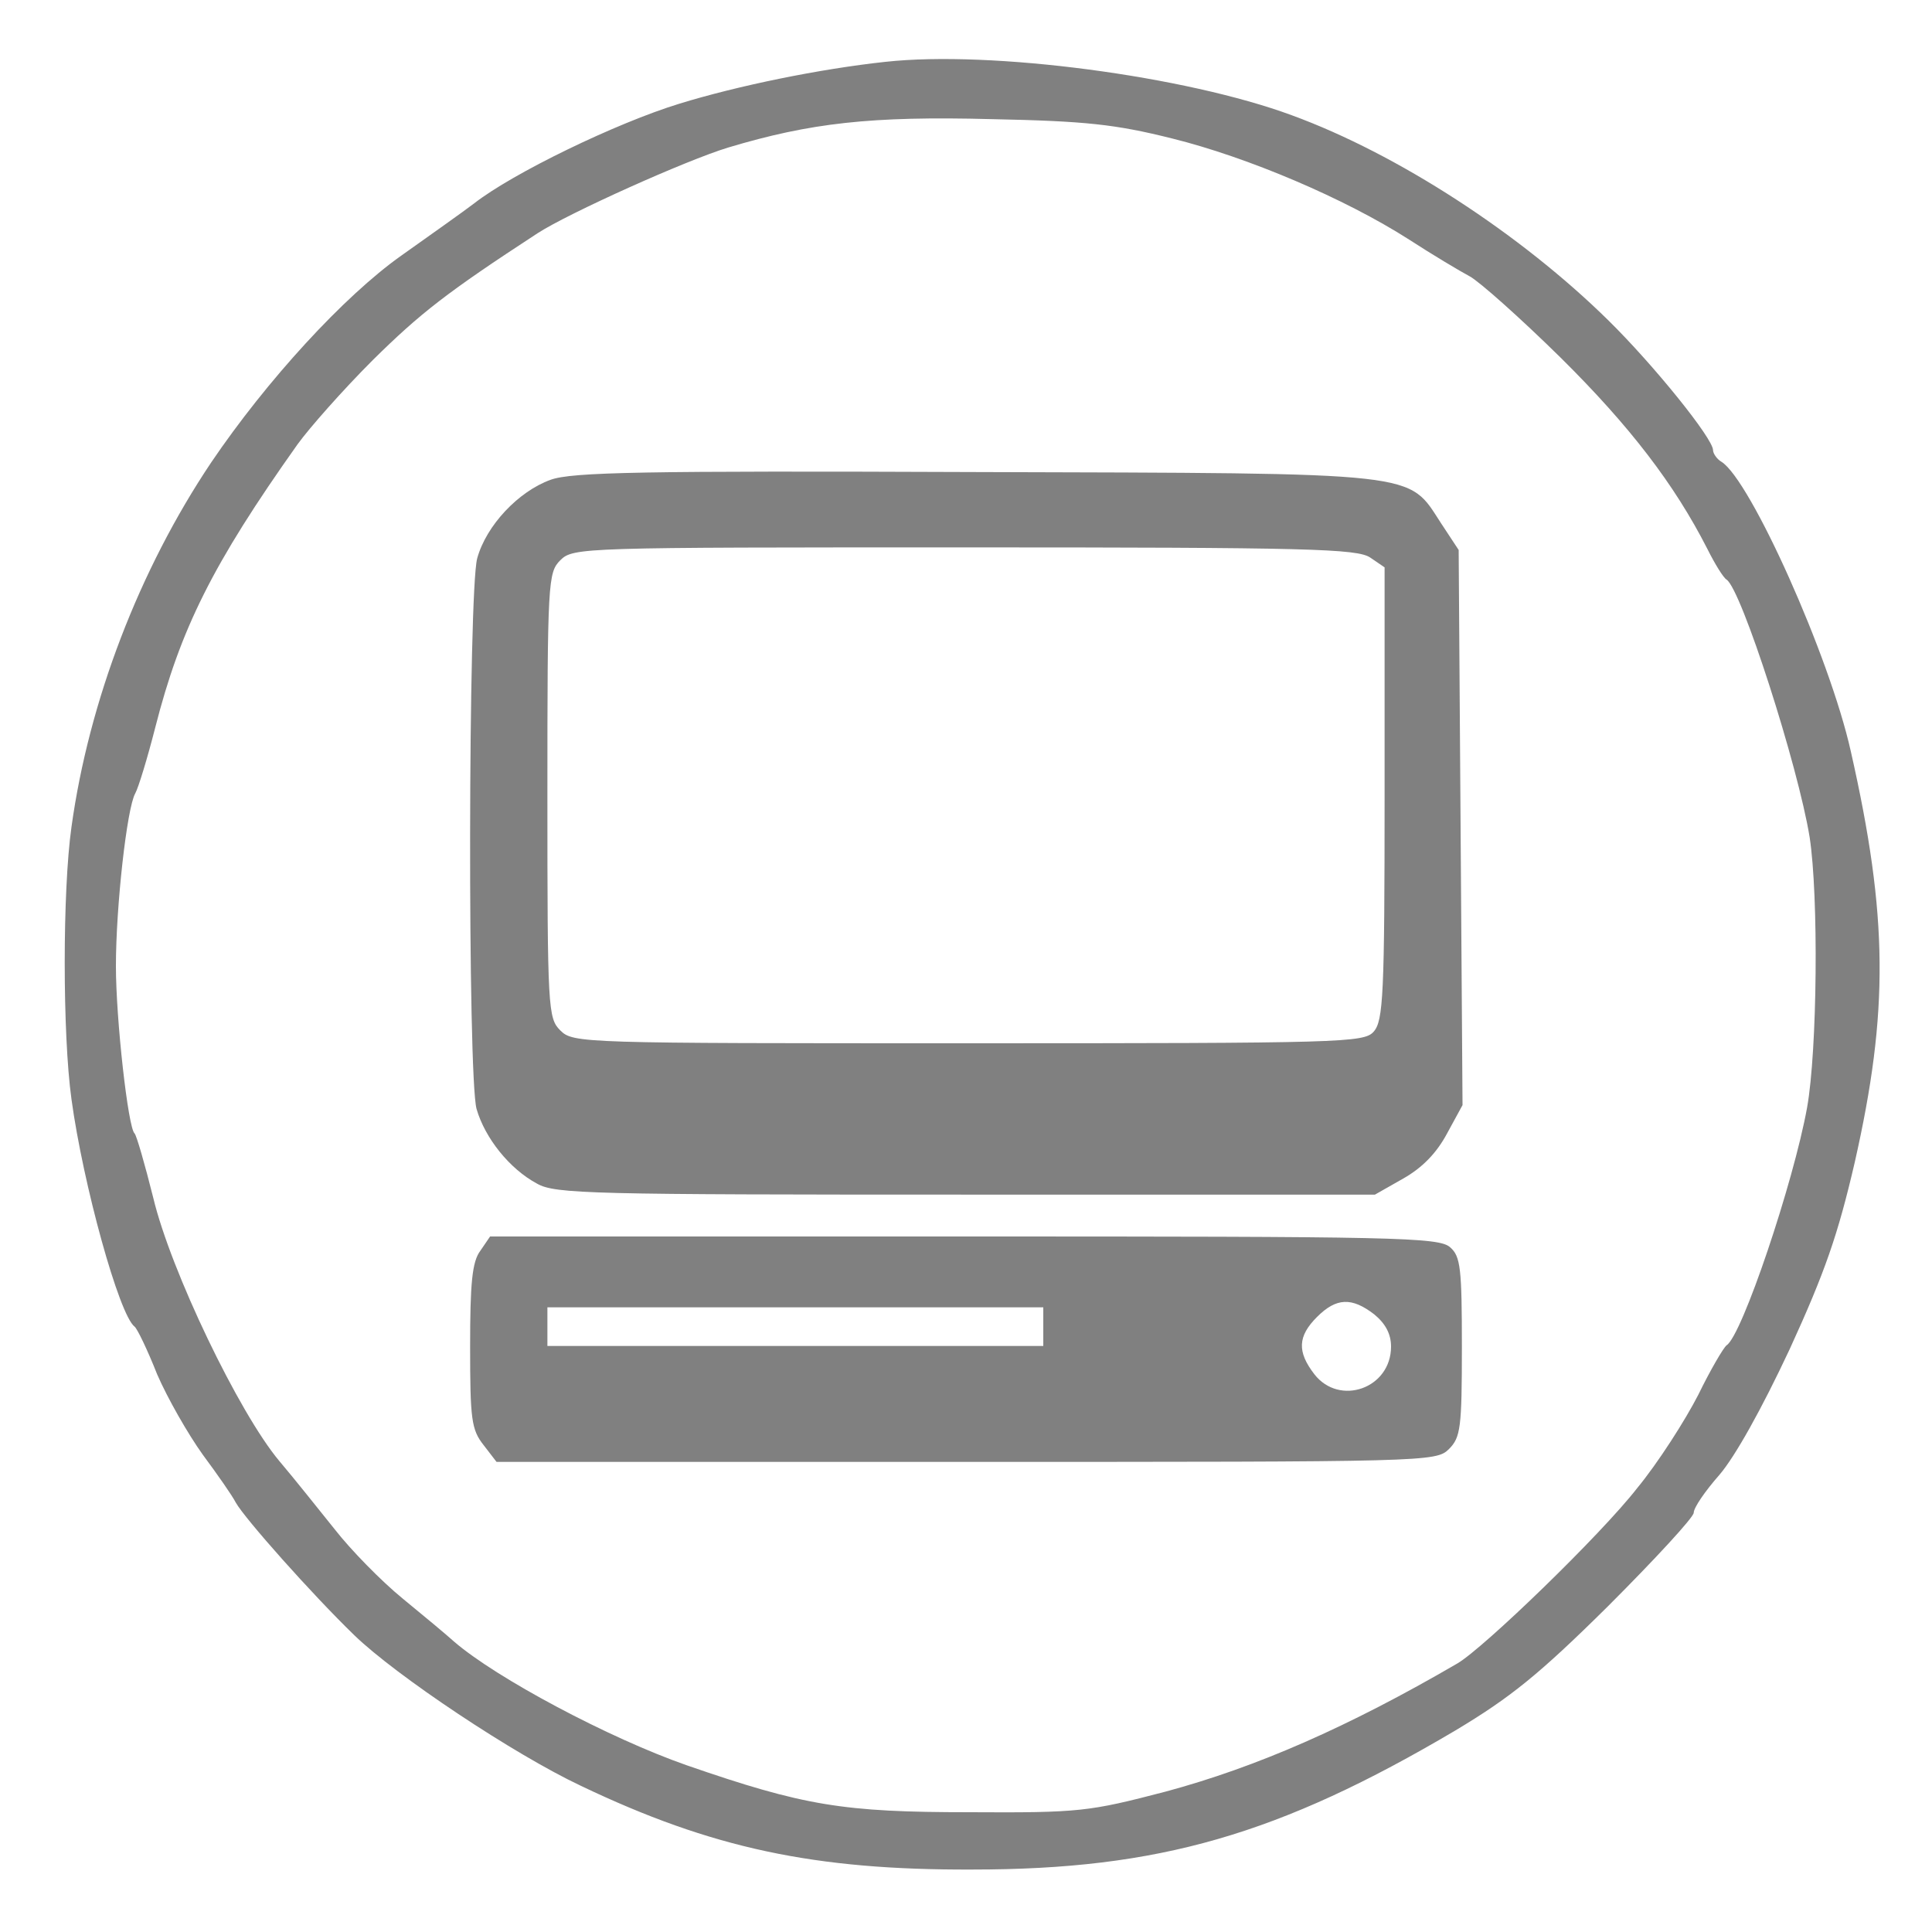
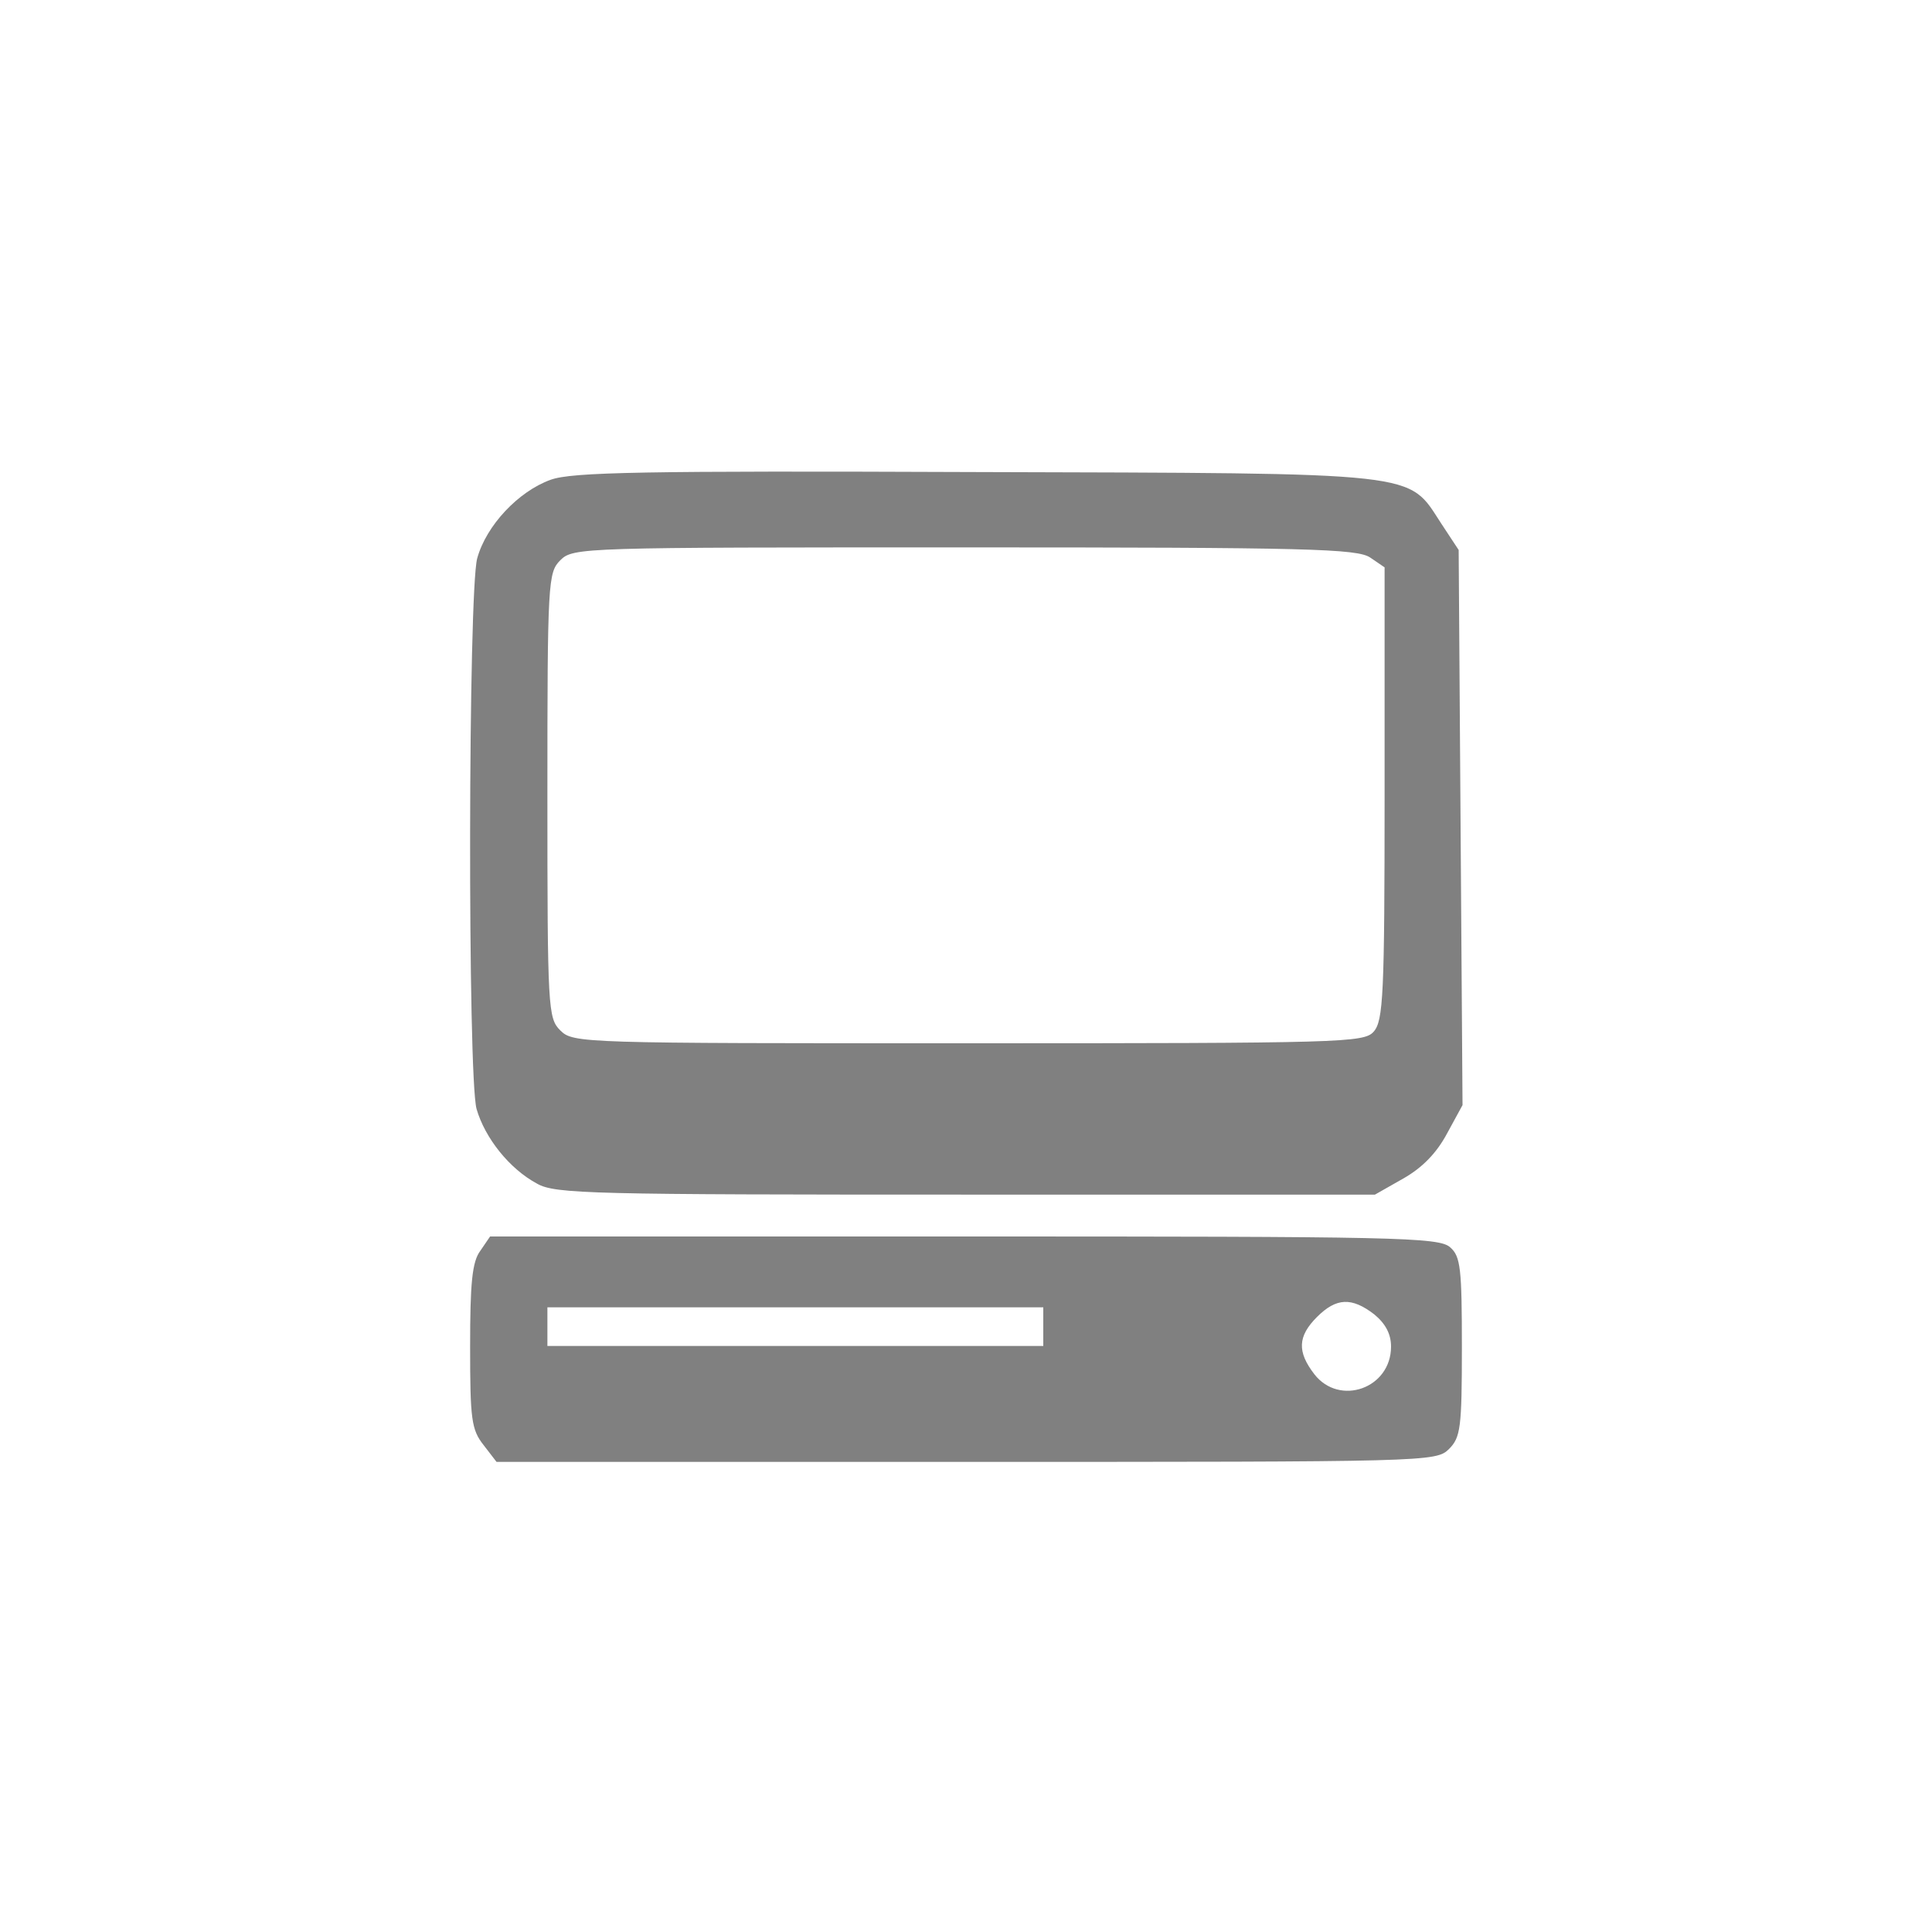
<svg xmlns="http://www.w3.org/2000/svg" version="1.0" width="300pt" height="300pt" viewBox="0 0 300 300" preserveAspectRatio="xMidYMid meet" style="background-color: #FFFFFF;">
  <g transform="translate(0,300) scale(0.1,-0.1)" fill="#808080" stroke="none">
-     <path d="M1375 2904 c-102 -11 -229 -37 -320 -65 -98 -30 -259 -108 -319 -155 -17 -13 -68 -49 -113 -81 -89 -63 -209 -194 -295 -321 -112 -167 -190 -371 -217 -566 -14 -99 -14 -322 0 -423 18 -132 74 -335 98 -353 4 -3 20 -36 35 -74 16 -37 48 -93 71 -125 23 -31 46 -64 51 -74 14 -25 118 -142 184 -206 65 -63 248 -185 352 -234 203 -97 363 -131 608 -130 289 0 476 54 750 216 85 51 129 86 237 193 73 73 133 138 133 145 0 8 18 34 40 59 24 28 65 101 109 195 55 120 75 178 101 290 53 234 52 382 -6 638 -33 148 -156 422 -201 450 -7 4 -13 13 -13 18 0 18 -91 131 -162 201 -137 135 -328 259 -492 319 -165 61 -467 101 -631 83z m445 -119 c117 -29 268 -93 368 -157 37 -24 79 -49 94 -57 15 -8 79 -65 142 -127 107 -106 176 -196 227 -296 12 -24 25 -45 30 -48 23 -15 111 -289 129 -400 14 -91 12 -331 -4 -420 -21 -116 -101 -354 -125 -369 -5 -4 -25 -38 -44 -77 -20 -39 -62 -105 -95 -145 -56 -72 -238 -248 -279 -272 -170 -99 -312 -161 -453 -199 -119 -31 -133 -33 -305 -32 -196 0 -257 10 -439 73 -120 42 -295 135 -361 192 -11 10 -47 40 -80 67 -33 27 -80 75 -105 107 -25 31 -63 79 -86 106 -63 75 -169 296 -196 409 -13 52 -26 97 -29 100 -10 8 -29 177 -29 260 0 92 17 245 30 268 5 9 19 55 31 102 39 153 89 254 221 440 18 25 70 84 117 131 74 73 115 105 256 197 48 31 230 113 296 133 127 38 221 49 409 44 146 -3 192 -8 280 -30z" />
    <path d="M855 2255 c-50 -18 -100 -71 -114 -122 -14 -51 -15 -804 -1 -855 13 -45 51 -93 94 -116 28 -16 85 -17 666 -17 l635 0 44 25 c30 17 52 40 68 70 l24 44 -3 431 -3 431 -27 41 c-53 81 -23 78 -723 80 -516 2 -627 0 -660 -12z m1273 -121 l22 -15 0 -351 c0 -313 -2 -353 -17 -370 -15 -17 -48 -18 -630 -18 -600 0 -613 0 -633 20 -19 19 -20 33 -20 365 0 332 1 346 20 365 20 20 33 20 628 20 534 0 610 -2 630 -16z" />
    <path d="M746 1058 c-13 -17 -16 -51 -16 -149 0 -113 2 -129 21 -153 l20 -26 730 0 c716 0 729 0 749 20 18 18 20 33 20 158 0 122 -2 141 -18 155 -17 16 -84 17 -755 17 l-736 0 -15 -22z m1388 -99 c17 -14 26 -30 26 -50 0 -65 -80 -93 -119 -43 -27 35 -26 59 4 89 30 30 54 31 89 4z m-514 -19 l0 -30 -385 0 -385 0 0 30 0 30 385 0 385 0 0 -30z" />
  </g>
</svg>